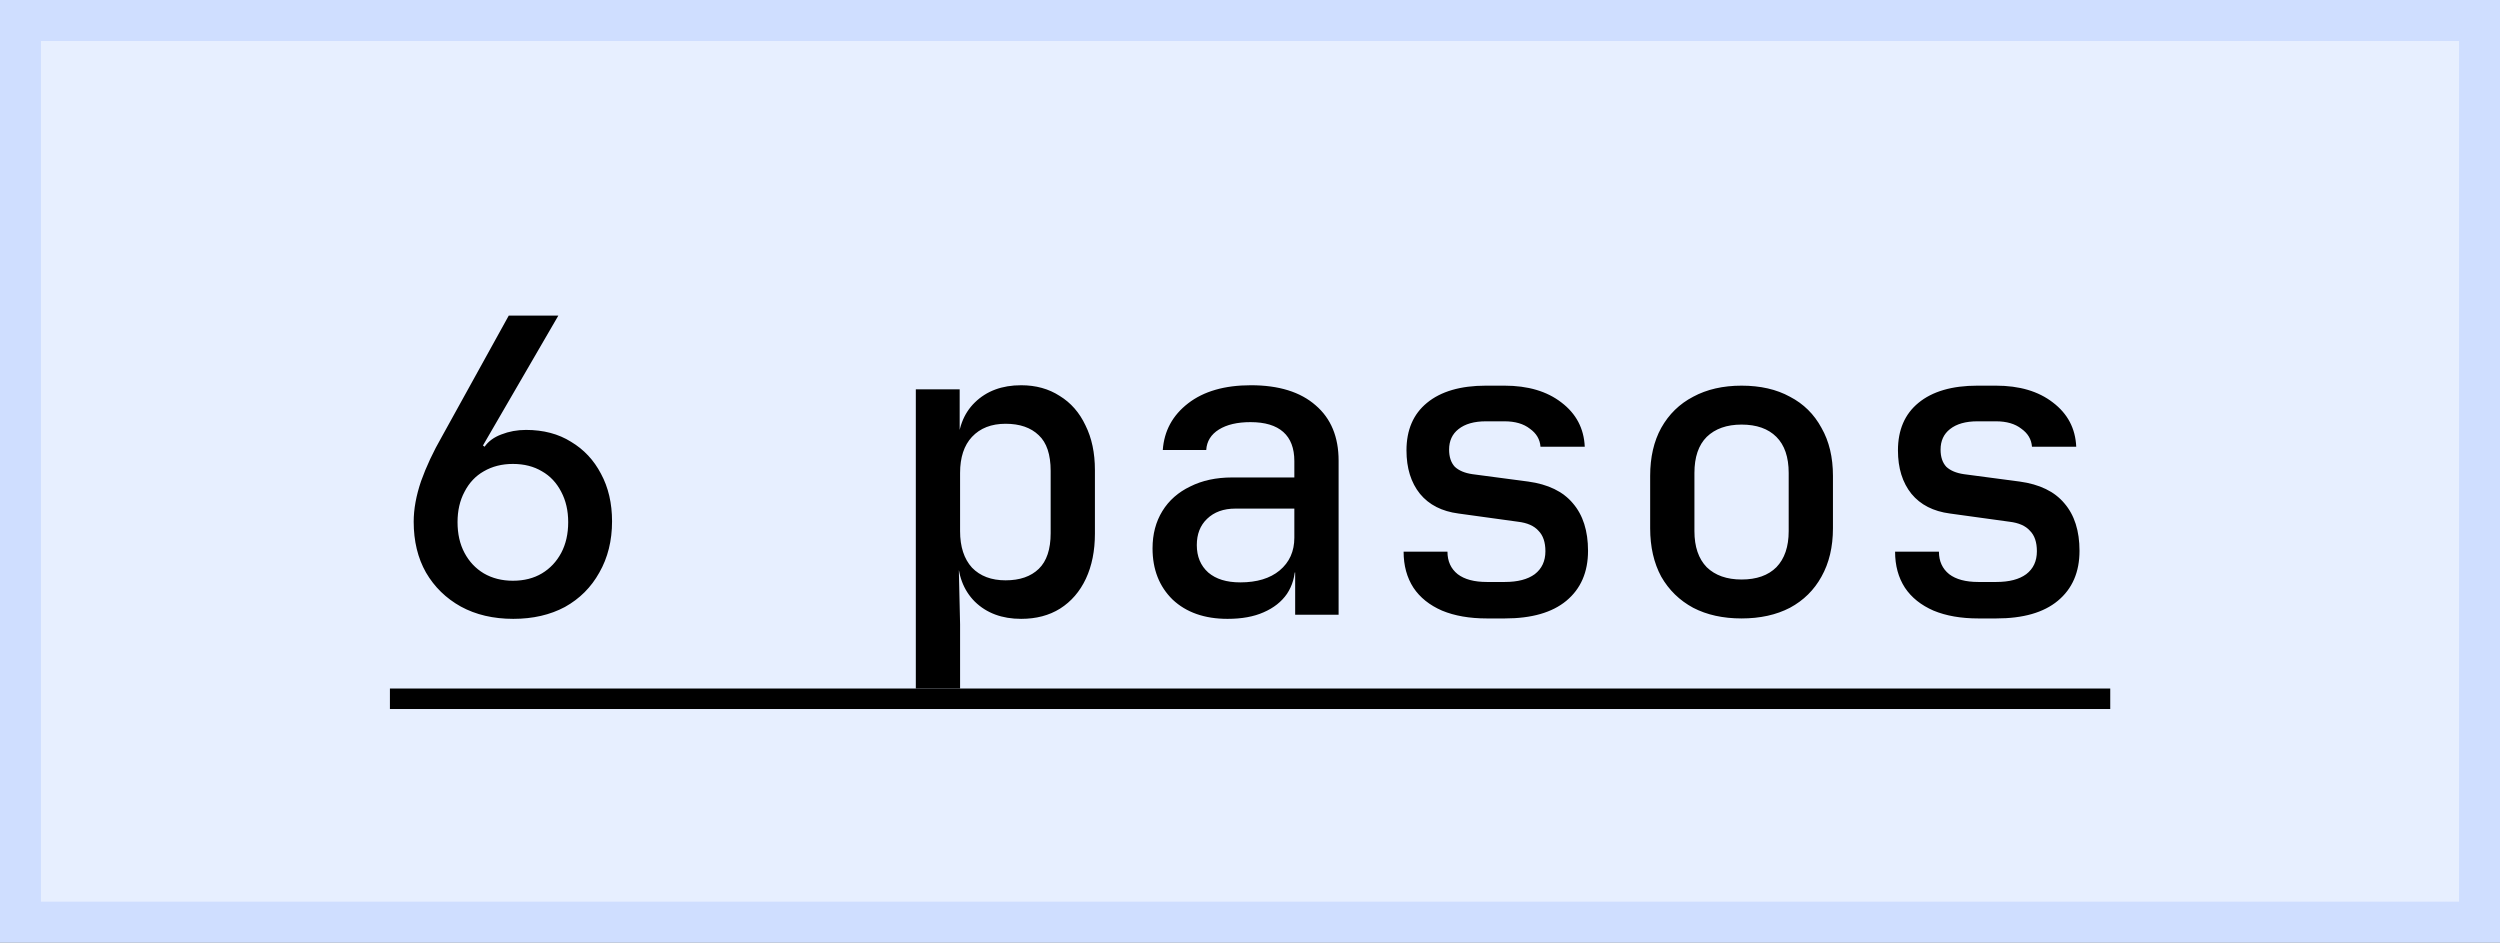
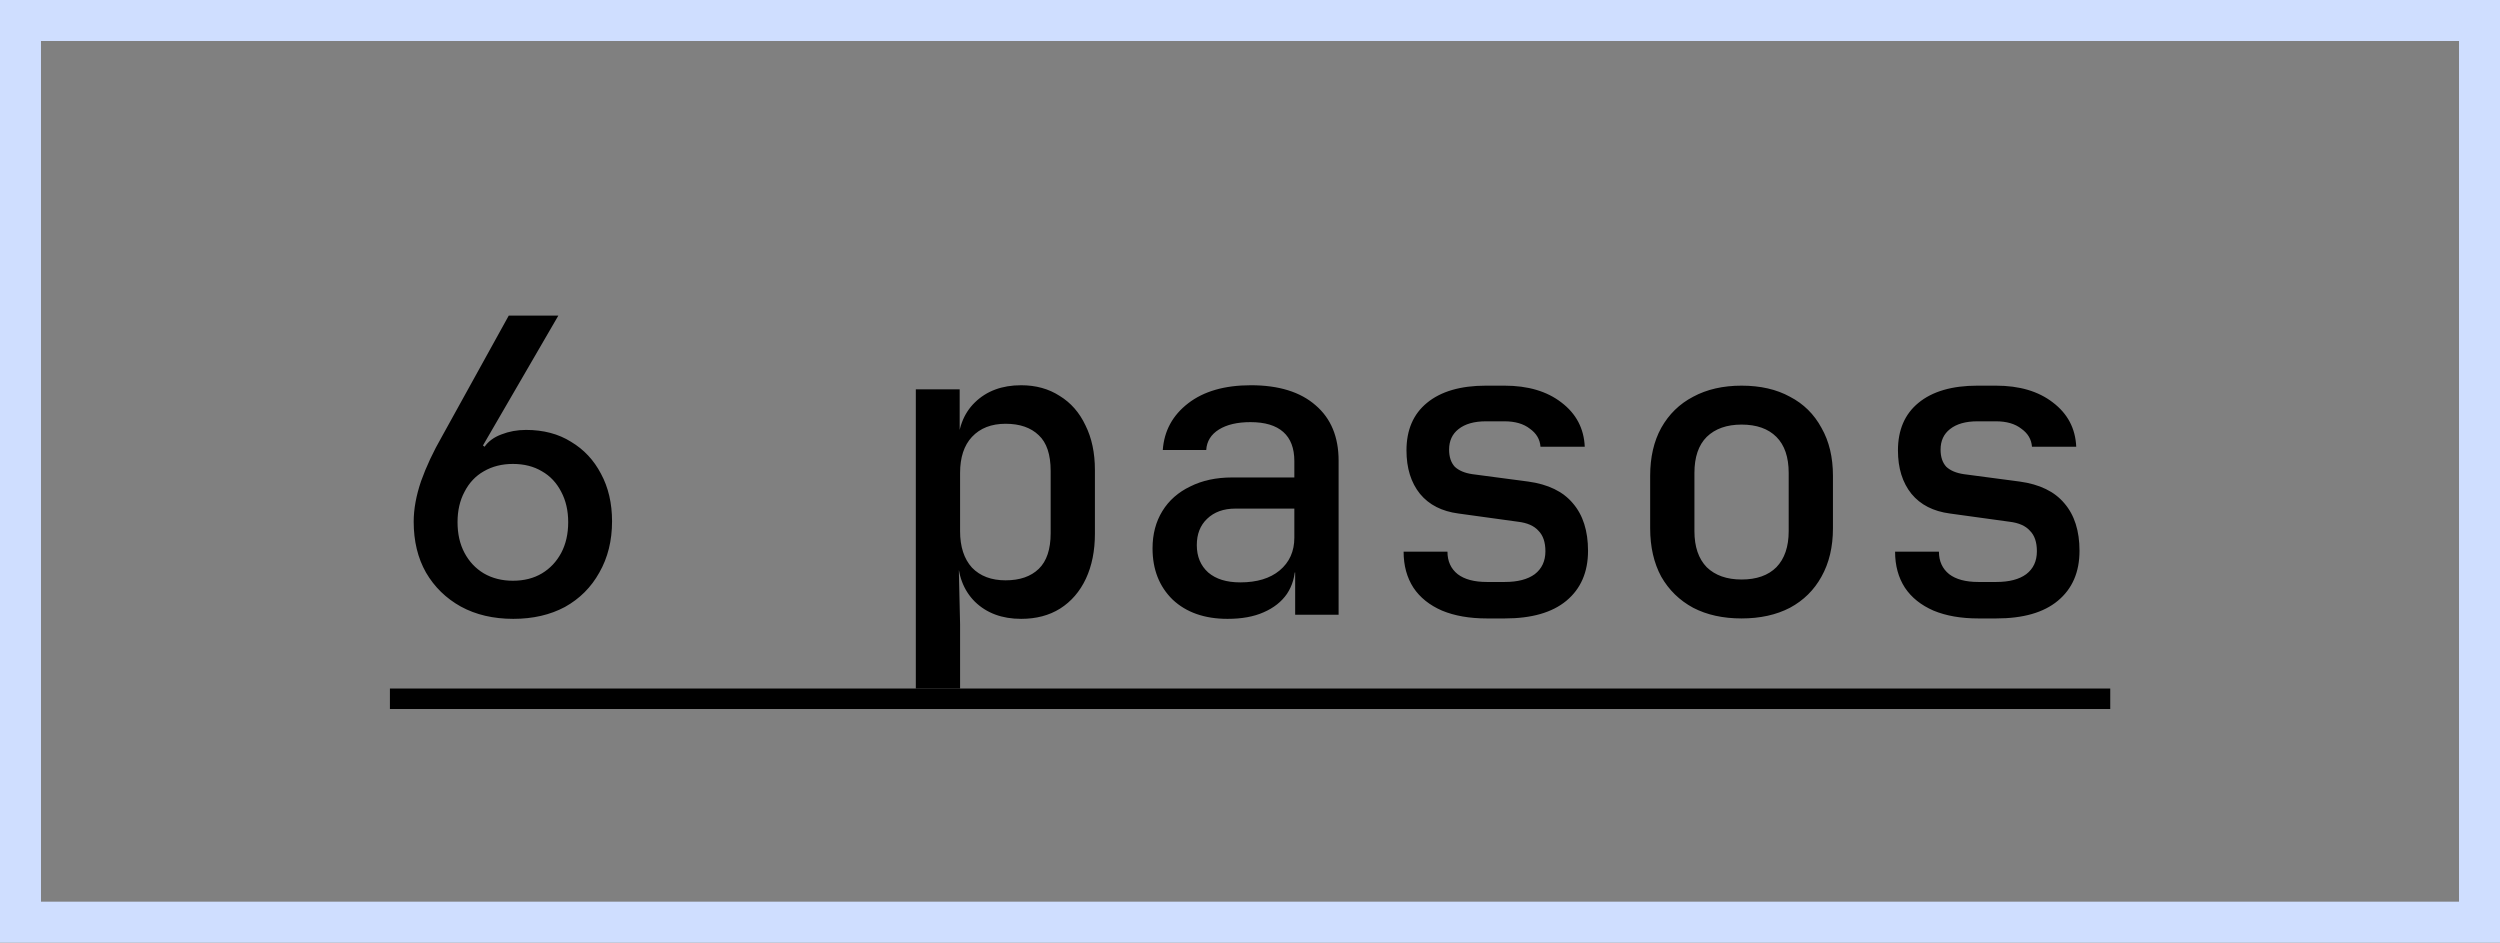
<svg xmlns="http://www.w3.org/2000/svg" width="61" height="23" viewBox="0 0 61 23" fill="none">
  <rect x="0" y="0" width="61" height="23" fill="#808080" stroke="none" />
-   <rect x="0.5" y="0.5" width="60" height="22" fill="#E7EFFF" />
  <rect x="0.5" y="0.5" width="60" height="22" stroke="#CFDEFF" />
  <path d="M12.524 15.1C12.037 15.1 11.61 15 11.244 14.8C10.884 14.6 10.6 14.323 10.394 13.97C10.194 13.617 10.094 13.203 10.094 12.73C10.094 12.423 10.154 12.093 10.274 11.74C10.4 11.387 10.57 11.023 10.784 10.65L12.414 7.7H13.624L11.784 10.87L11.824 10.9C11.917 10.767 12.054 10.667 12.234 10.6C12.42 10.527 12.62 10.49 12.834 10.49C13.26 10.49 13.627 10.587 13.934 10.78C14.247 10.967 14.49 11.227 14.664 11.56C14.844 11.893 14.934 12.28 14.934 12.72C14.934 13.193 14.83 13.61 14.624 13.97C14.424 14.33 14.144 14.61 13.784 14.81C13.424 15.003 13.004 15.1 12.524 15.1ZM12.514 14.17C12.787 14.17 13.024 14.11 13.224 13.99C13.424 13.87 13.58 13.703 13.694 13.49C13.807 13.277 13.864 13.027 13.864 12.74C13.864 12.46 13.807 12.213 13.694 12C13.58 11.78 13.424 11.613 13.224 11.5C13.024 11.38 12.787 11.32 12.514 11.32C12.247 11.32 12.01 11.38 11.804 11.5C11.604 11.613 11.447 11.78 11.334 12C11.22 12.213 11.164 12.46 11.164 12.74C11.164 13.027 11.22 13.277 11.334 13.49C11.447 13.703 11.604 13.87 11.804 13.99C12.01 14.11 12.247 14.17 12.514 14.17ZM22.346 16.8V9.5H23.416V10.58H23.646L23.366 10.95C23.366 10.47 23.506 10.093 23.786 9.82C24.073 9.54 24.449 9.4 24.916 9.4C25.276 9.4 25.589 9.487 25.856 9.66C26.129 9.827 26.339 10.067 26.486 10.38C26.639 10.687 26.716 11.05 26.716 11.47V13.02C26.716 13.44 26.642 13.807 26.496 14.12C26.349 14.433 26.139 14.677 25.866 14.85C25.599 15.017 25.282 15.1 24.916 15.1C24.449 15.1 24.073 14.96 23.786 14.68C23.506 14.4 23.366 14.023 23.366 13.55L23.646 13.92H23.396L23.426 15.23V16.8H22.346ZM24.536 14.16C24.883 14.16 25.152 14.067 25.346 13.88C25.539 13.693 25.636 13.403 25.636 13.01V11.49C25.636 11.09 25.539 10.8 25.346 10.62C25.152 10.433 24.883 10.34 24.536 10.34C24.189 10.34 23.916 10.447 23.716 10.66C23.523 10.867 23.426 11.16 23.426 11.54V12.96C23.426 13.34 23.523 13.637 23.716 13.85C23.916 14.057 24.189 14.16 24.536 14.16ZM29.952 15.1C29.392 15.1 28.945 14.943 28.612 14.63C28.285 14.31 28.122 13.893 28.122 13.38C28.122 13.033 28.202 12.73 28.362 12.47C28.522 12.21 28.749 12.01 29.042 11.87C29.335 11.723 29.675 11.65 30.062 11.65H31.582V11.25C31.582 10.937 31.492 10.7 31.312 10.54C31.132 10.38 30.865 10.3 30.512 10.3C30.192 10.3 29.935 10.36 29.742 10.48C29.549 10.6 29.445 10.767 29.432 10.98H28.372C28.405 10.513 28.612 10.133 28.992 9.84C29.372 9.547 29.882 9.4 30.522 9.4C31.202 9.4 31.729 9.563 32.102 9.89C32.475 10.21 32.662 10.66 32.662 11.24V15H31.602V13.97H31.422L31.602 13.79C31.602 14.057 31.535 14.29 31.402 14.49C31.269 14.683 31.079 14.833 30.832 14.94C30.592 15.047 30.299 15.1 29.952 15.1ZM30.262 14.21C30.669 14.21 30.989 14.113 31.222 13.92C31.462 13.72 31.582 13.453 31.582 13.12V12.41H30.142C29.855 12.41 29.625 12.493 29.452 12.66C29.285 12.82 29.202 13.033 29.202 13.3C29.202 13.58 29.295 13.803 29.482 13.97C29.669 14.13 29.929 14.21 30.262 14.21ZM36.278 15.09C35.858 15.09 35.495 15.027 35.188 14.9C34.881 14.767 34.648 14.58 34.488 14.34C34.328 14.093 34.248 13.8 34.248 13.46H35.318C35.318 13.693 35.401 13.877 35.568 14.01C35.735 14.137 35.971 14.2 36.278 14.2H36.718C37.031 14.2 37.275 14.137 37.448 14.01C37.621 13.877 37.708 13.69 37.708 13.45C37.708 13.23 37.651 13.063 37.538 12.95C37.431 12.83 37.265 12.757 37.038 12.73L35.588 12.53C35.181 12.477 34.868 12.317 34.648 12.05C34.428 11.777 34.318 11.423 34.318 10.99C34.318 10.49 34.485 10.103 34.818 9.83C35.158 9.55 35.638 9.41 36.258 9.41H36.708C37.281 9.41 37.745 9.547 38.098 9.82C38.458 10.093 38.648 10.453 38.668 10.9H37.588C37.575 10.72 37.488 10.573 37.328 10.46C37.175 10.34 36.968 10.28 36.708 10.28H36.258C35.971 10.28 35.748 10.343 35.588 10.47C35.435 10.59 35.358 10.757 35.358 10.97C35.358 11.15 35.405 11.29 35.498 11.39C35.598 11.483 35.741 11.543 35.928 11.57L37.288 11.75C37.775 11.817 38.138 11.993 38.378 12.28C38.625 12.567 38.748 12.953 38.748 13.44C38.748 13.96 38.571 14.367 38.218 14.66C37.871 14.947 37.371 15.09 36.718 15.09H36.278ZM42.494 15.09C42.041 15.09 41.648 15.003 41.314 14.83C40.981 14.65 40.721 14.397 40.534 14.07C40.354 13.737 40.264 13.343 40.264 12.89V11.61C40.264 11.157 40.354 10.767 40.534 10.44C40.721 10.107 40.981 9.853 41.314 9.68C41.648 9.5 42.041 9.41 42.494 9.41C42.954 9.41 43.347 9.5 43.674 9.68C44.008 9.853 44.264 10.107 44.444 10.44C44.631 10.767 44.724 11.157 44.724 11.61V12.89C44.724 13.343 44.631 13.737 44.444 14.07C44.264 14.397 44.008 14.65 43.674 14.83C43.341 15.003 42.947 15.09 42.494 15.09ZM42.494 14.14C42.861 14.14 43.144 14.04 43.344 13.84C43.544 13.633 43.644 13.34 43.644 12.96V11.54C43.644 11.153 43.544 10.86 43.344 10.66C43.144 10.46 42.861 10.36 42.494 10.36C42.134 10.36 41.851 10.46 41.644 10.66C41.444 10.86 41.344 11.153 41.344 11.54V12.96C41.344 13.34 41.444 13.633 41.644 13.84C41.851 14.04 42.134 14.14 42.494 14.14ZM48.27 15.09C47.85 15.09 47.487 15.027 47.18 14.9C46.874 14.767 46.64 14.58 46.48 14.34C46.32 14.093 46.24 13.8 46.24 13.46H47.31C47.31 13.693 47.394 13.877 47.56 14.01C47.727 14.137 47.964 14.2 48.27 14.2H48.71C49.024 14.2 49.267 14.137 49.44 14.01C49.614 13.877 49.7 13.69 49.7 13.45C49.7 13.23 49.644 13.063 49.53 12.95C49.424 12.83 49.257 12.757 49.03 12.73L47.58 12.53C47.174 12.477 46.86 12.317 46.64 12.05C46.42 11.777 46.31 11.423 46.31 10.99C46.31 10.49 46.477 10.103 46.81 9.83C47.15 9.55 47.63 9.41 48.25 9.41H48.7C49.274 9.41 49.737 9.547 50.09 9.82C50.45 10.093 50.64 10.453 50.66 10.9H49.58C49.567 10.72 49.48 10.573 49.32 10.46C49.167 10.34 48.96 10.28 48.7 10.28H48.25C47.964 10.28 47.74 10.343 47.58 10.47C47.427 10.59 47.35 10.757 47.35 10.97C47.35 11.15 47.397 11.29 47.49 11.39C47.59 11.483 47.734 11.543 47.92 11.57L49.28 11.75C49.767 11.817 50.13 11.993 50.37 12.28C50.617 12.567 50.74 12.953 50.74 13.44C50.74 13.96 50.564 14.367 50.21 14.66C49.864 14.947 49.364 15.09 48.71 15.09H48.27Z" fill="black" />
-   <path d="M9.514 16.8H51.49V17.3H9.514V16.8Z" fill="black" />
+   <path d="M9.514 16.8H51.49V17.3H9.514V16.8" fill="black" />
</svg>